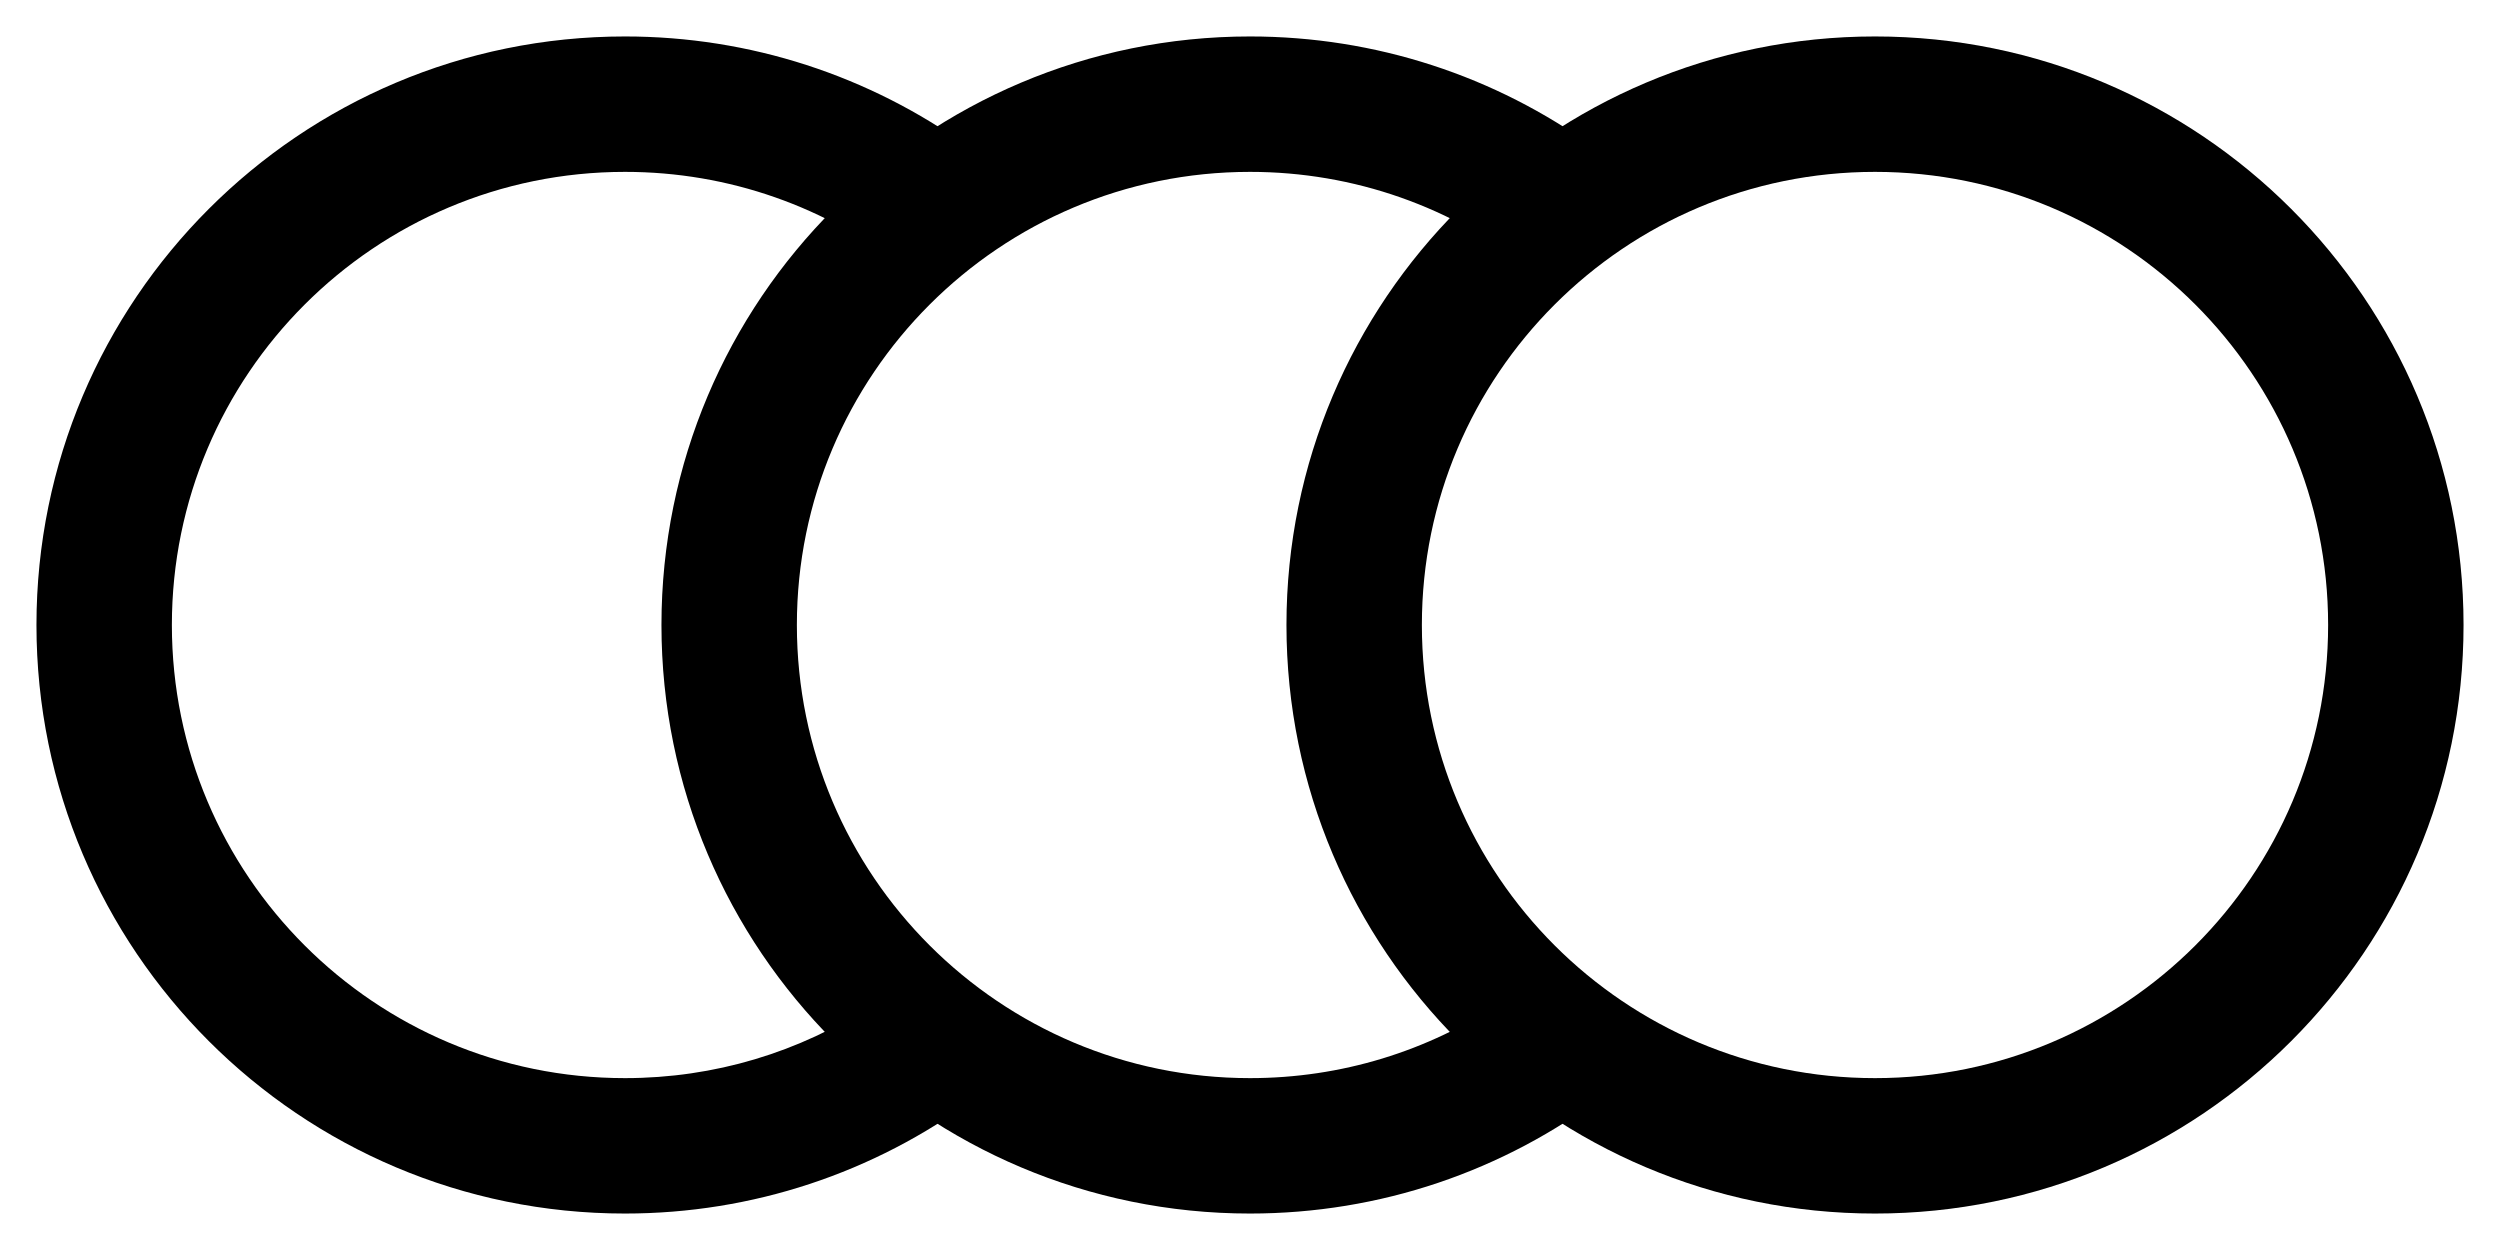
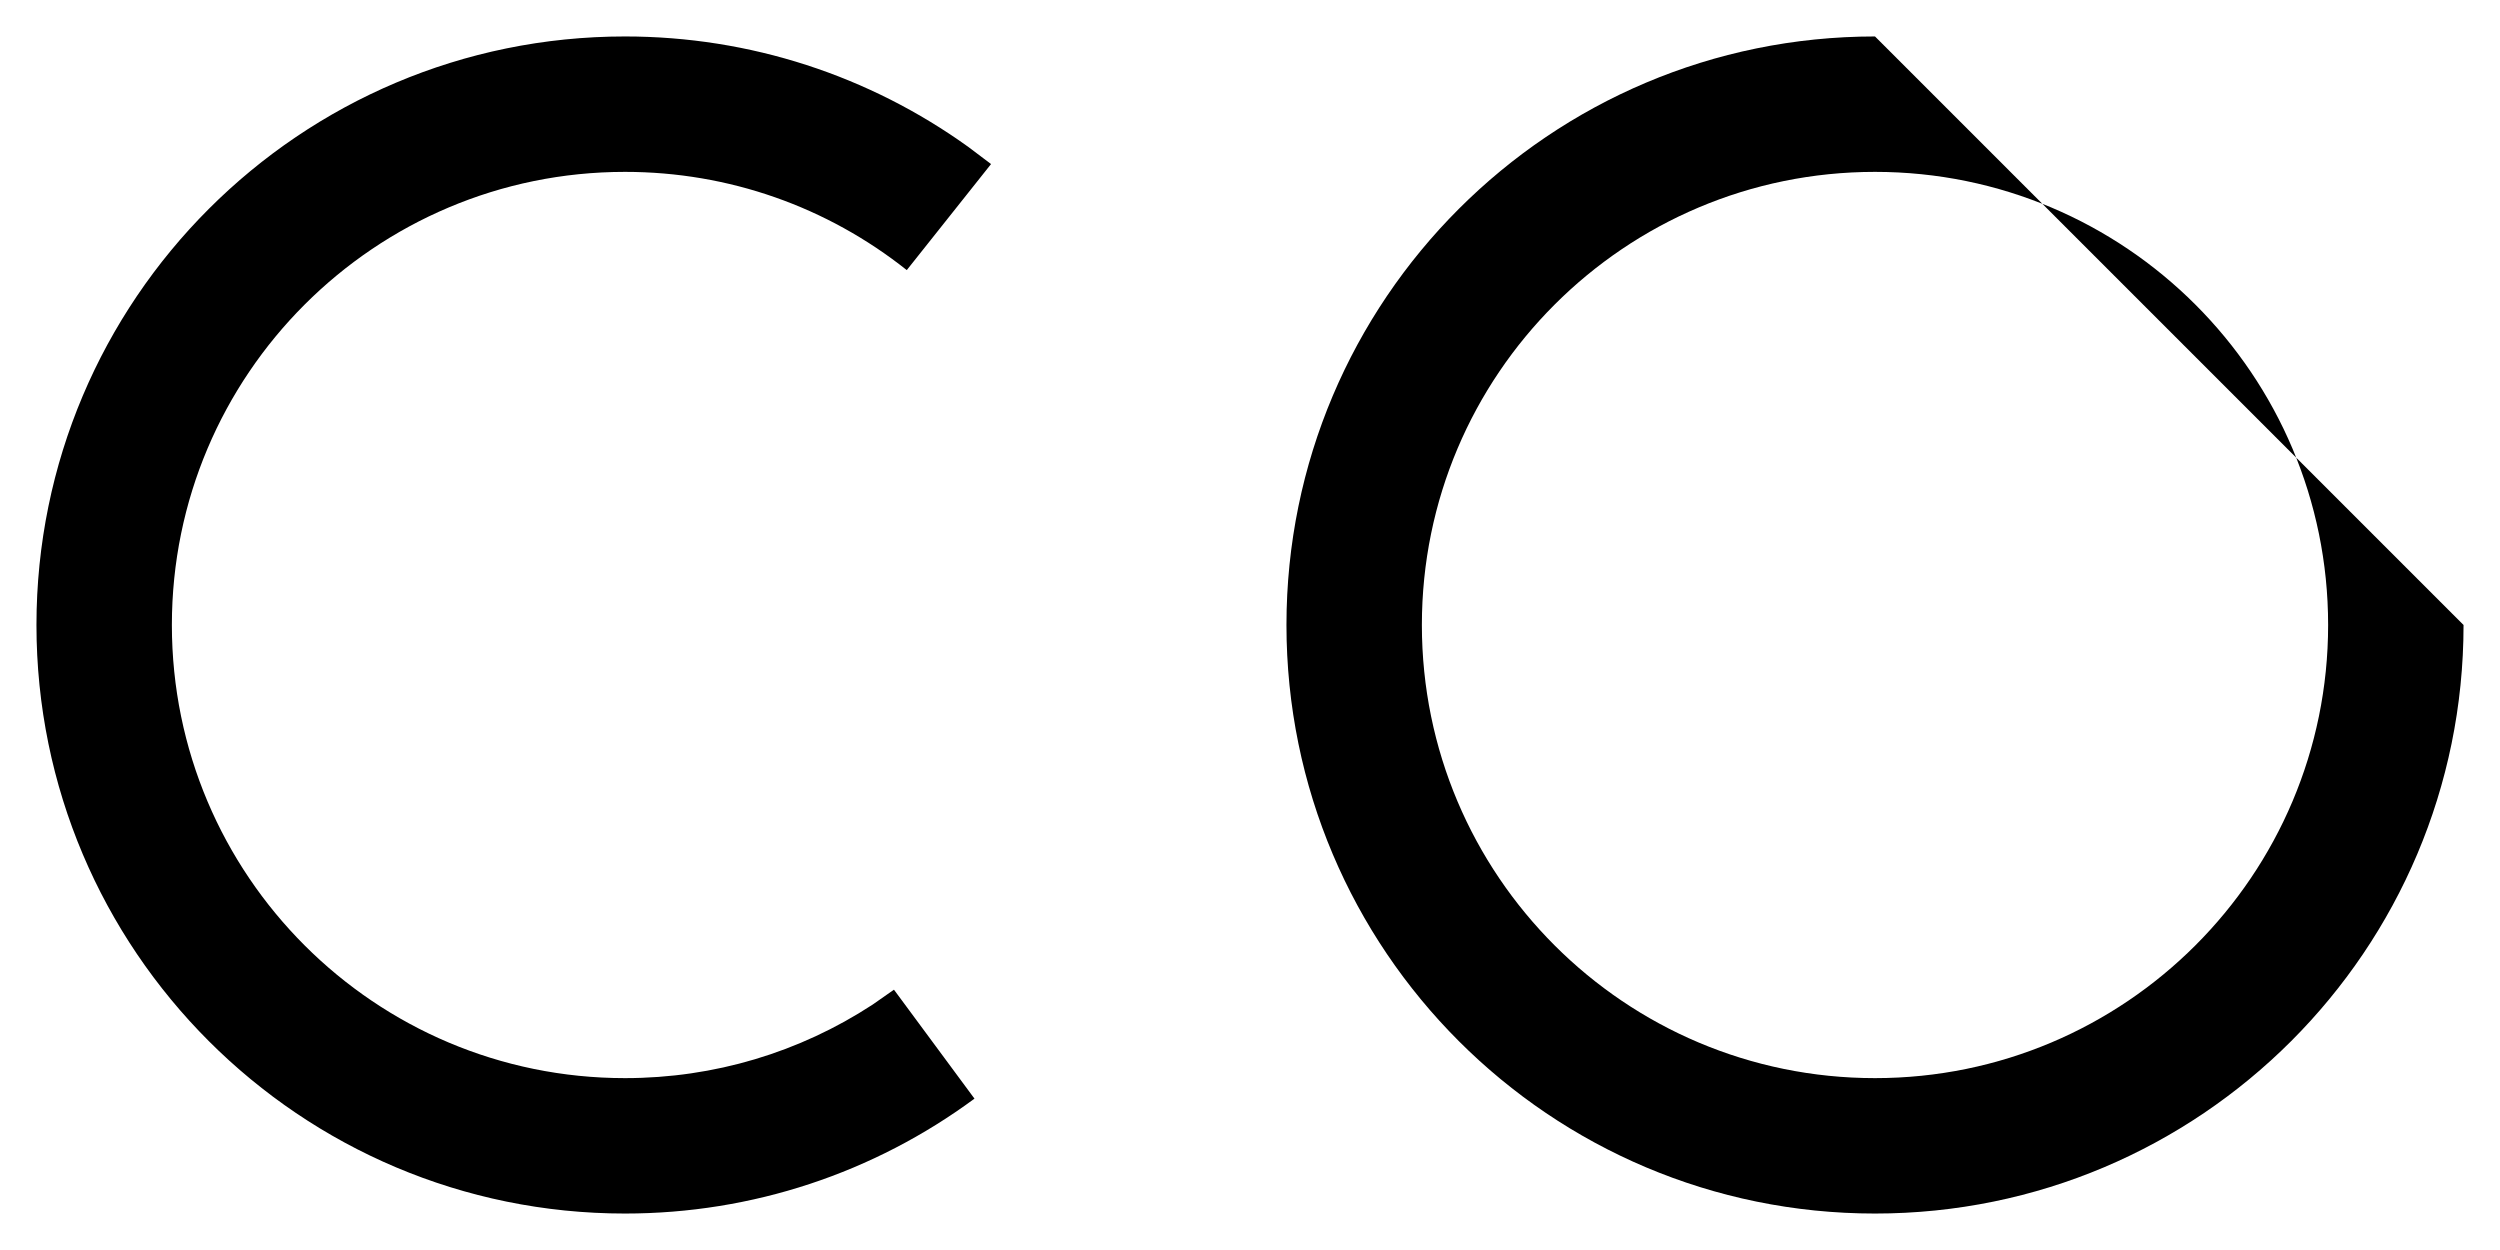
<svg xmlns="http://www.w3.org/2000/svg" width="24px" height="12px" viewBox="0 0 24 12" version="1.1">
  <title>09FD4CF8-09ED-4BB5-9AA7-9E3096F497BA</title>
  <g id="Desktop" stroke="none" stroke-width="1" fill="none" fill-rule="evenodd">
    <g id="Product:-Select-Paddle" transform="translate(-735, -1067)" fill="#000000" fill-rule="nonzero">
      <g id="Colour-Options" transform="translate(736, 1068)">
        <path d="M5,-0.65 C6.201,-0.65 7.346,-0.273 8.298,0.412 L8.514,0.575 L7.705,1.593 C6.941,0.986 5.997,0.65 5,0.65 C2.598,0.65 0.65,2.598 0.65,5 C0.65,7.402 2.598,9.35 5,9.35 C5.858,9.35 6.676,9.102 7.376,8.645 L7.582,8.501 L8.355,9.547 C7.39,10.259 6.224,10.65 5,10.65 C1.88,10.65 -0.65,8.12 -0.65,5 C-0.65,1.88 1.88,-0.65 5,-0.65 Z" id="Path" />
-         <path d="M11,-0.65 C12.205,-0.65 13.354,-0.271 14.308,0.419 L14.524,0.583 L13.713,1.599 C12.948,0.988 12,0.65 11,0.65 C8.598,0.65 6.65,2.598 6.65,5 C6.65,7.402 8.598,9.35 11,9.35 C11.874,9.35 12.708,9.092 13.415,8.619 L13.624,8.47 L14.409,9.506 C13.435,10.244 12.247,10.65 11,10.65 C7.88,10.65 5.35,8.12 5.35,5 C5.35,1.88 7.88,-0.65 11,-0.65 Z" id="Path" />
-         <path d="M17,-0.65 C13.88,-0.65 11.35,1.88 11.35,5 C11.35,8.12 13.88,10.65 17,10.65 C20.12,10.65 22.65,8.12 22.65,5 C22.65,1.88 20.12,-0.65 17,-0.65 Z M17,0.65 C19.402,0.65 21.35,2.598 21.35,5 C21.35,7.402 19.402,9.35 17,9.35 C14.598,9.35 12.65,7.402 12.65,5 C12.65,2.598 14.598,0.65 17,0.65 Z" id="Oval-Copy-2" />
+         <path d="M17,-0.65 C13.88,-0.65 11.35,1.88 11.35,5 C11.35,8.12 13.88,10.65 17,10.65 C20.12,10.65 22.65,8.12 22.65,5 Z M17,0.65 C19.402,0.65 21.35,2.598 21.35,5 C21.35,7.402 19.402,9.35 17,9.35 C14.598,9.35 12.65,7.402 12.65,5 C12.65,2.598 14.598,0.65 17,0.65 Z" id="Oval-Copy-2" />
      </g>
    </g>
  </g>
</svg>